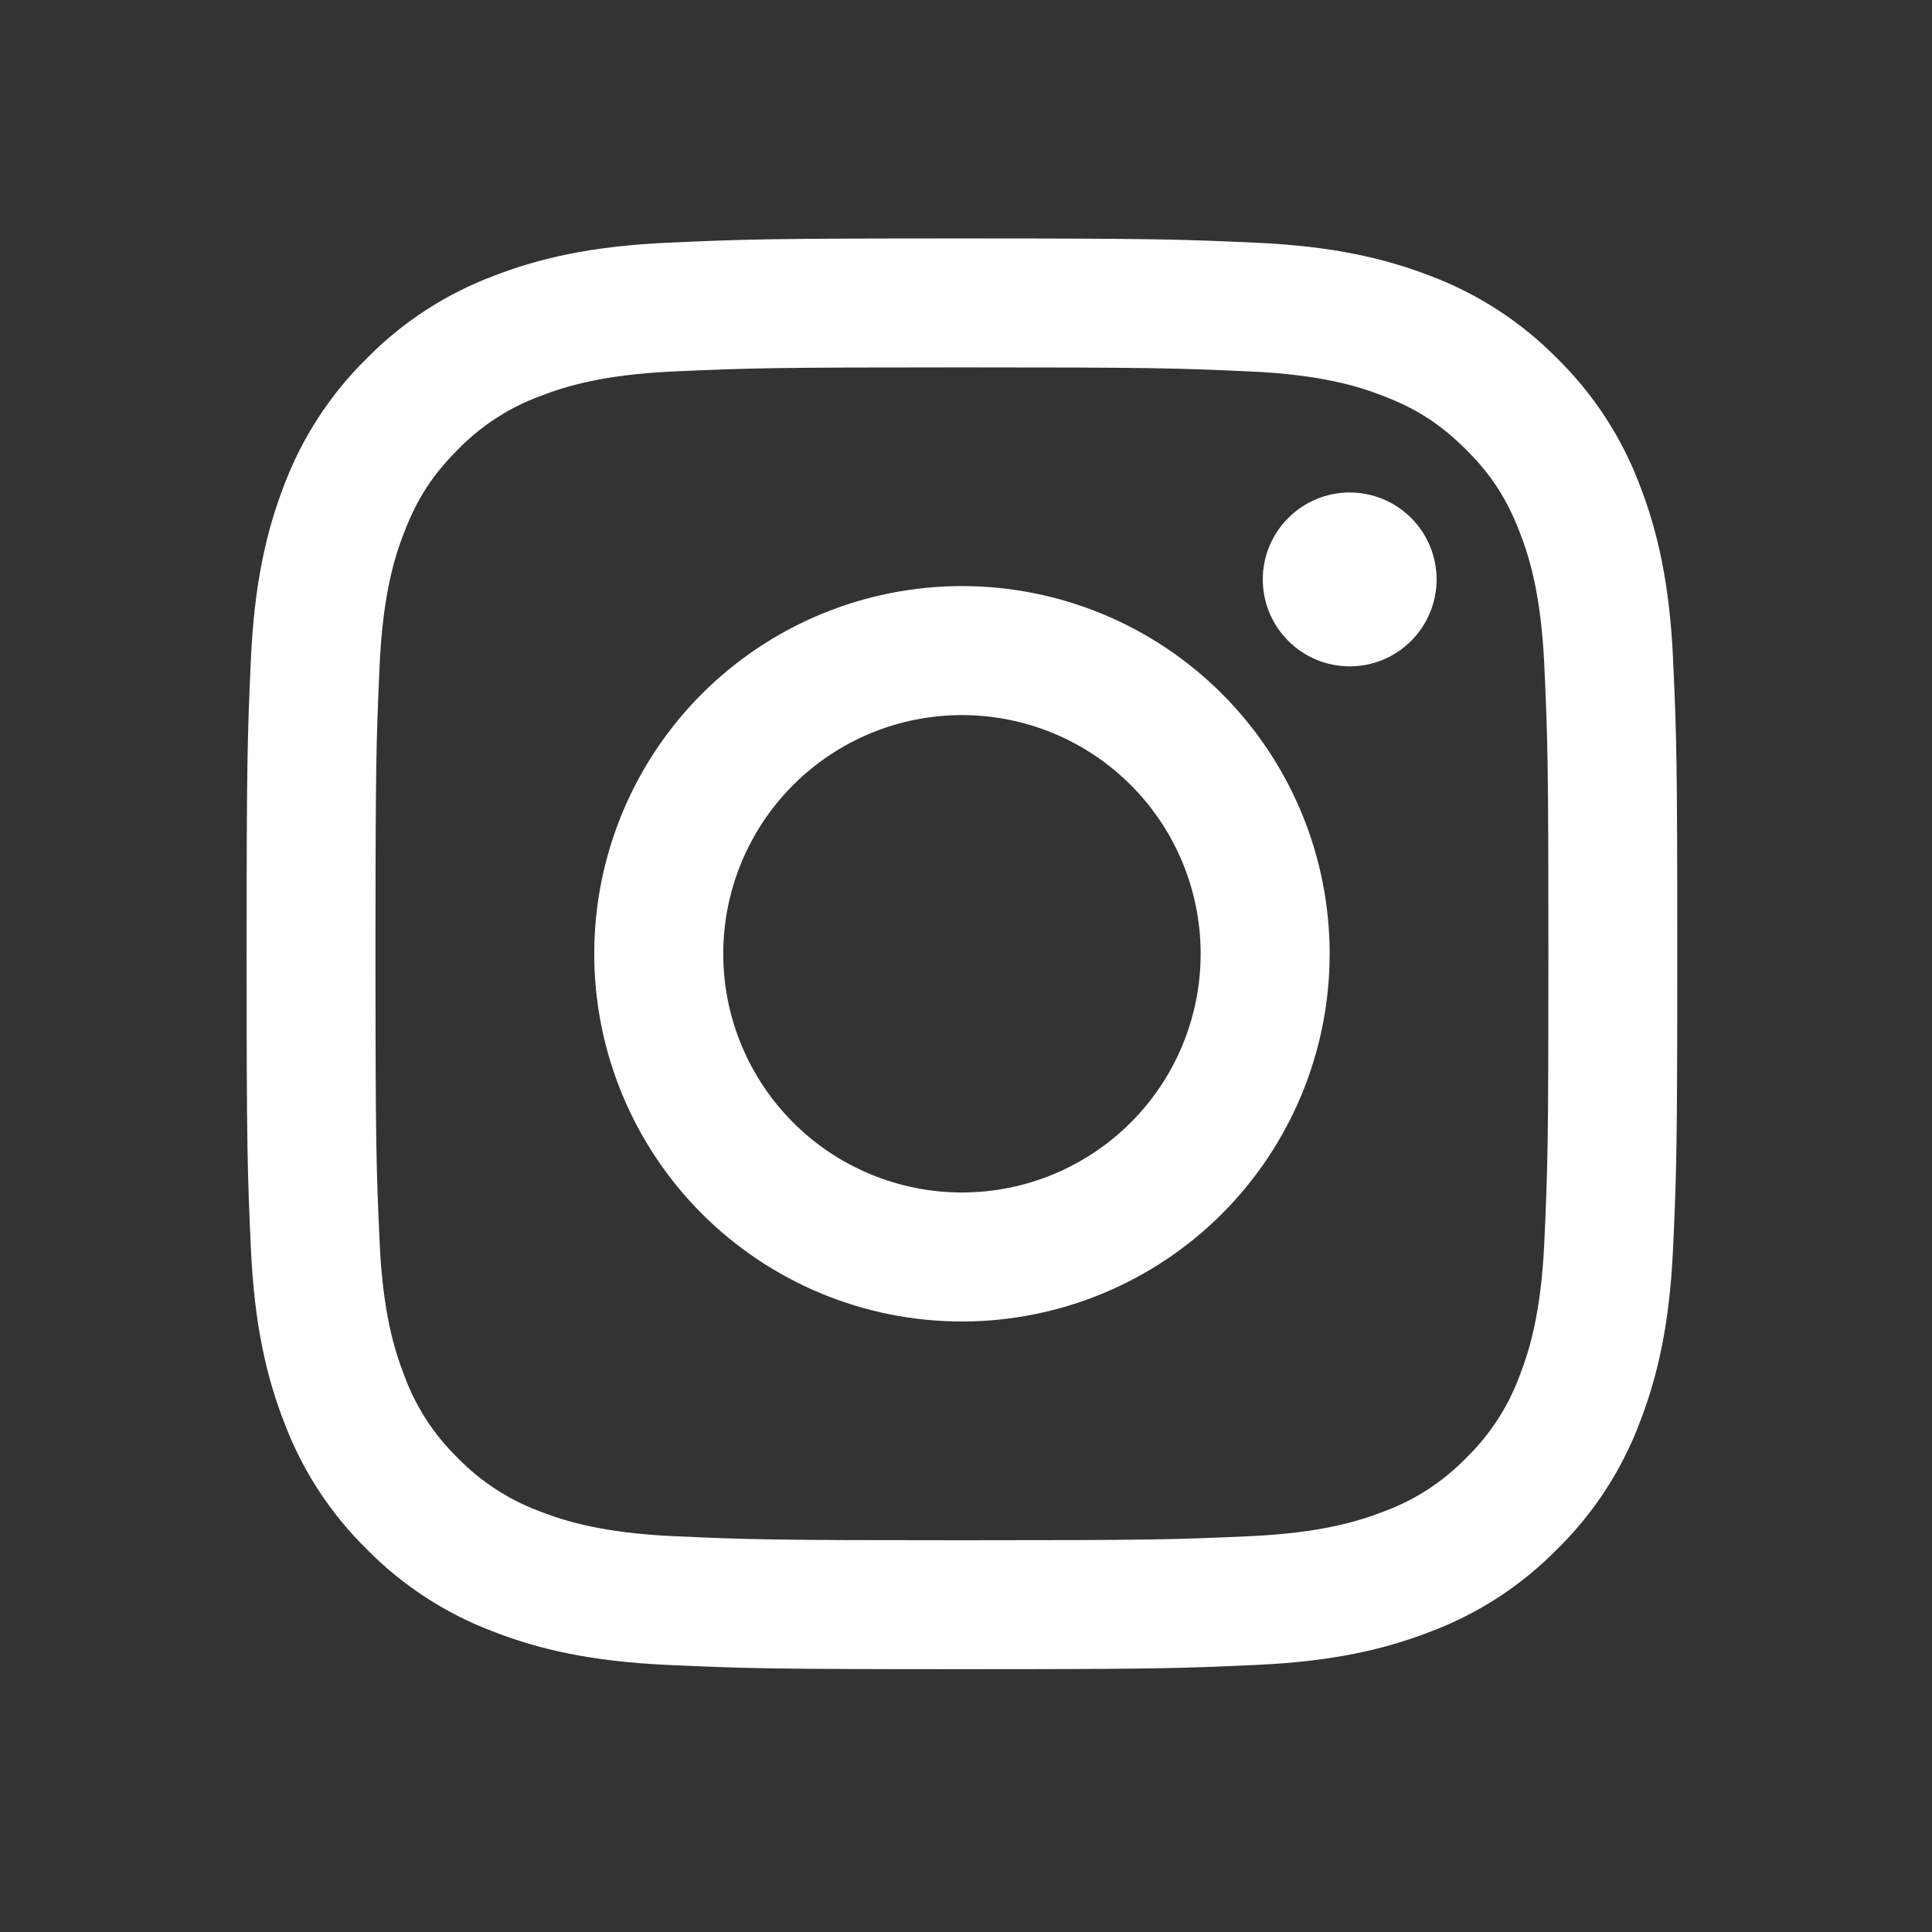
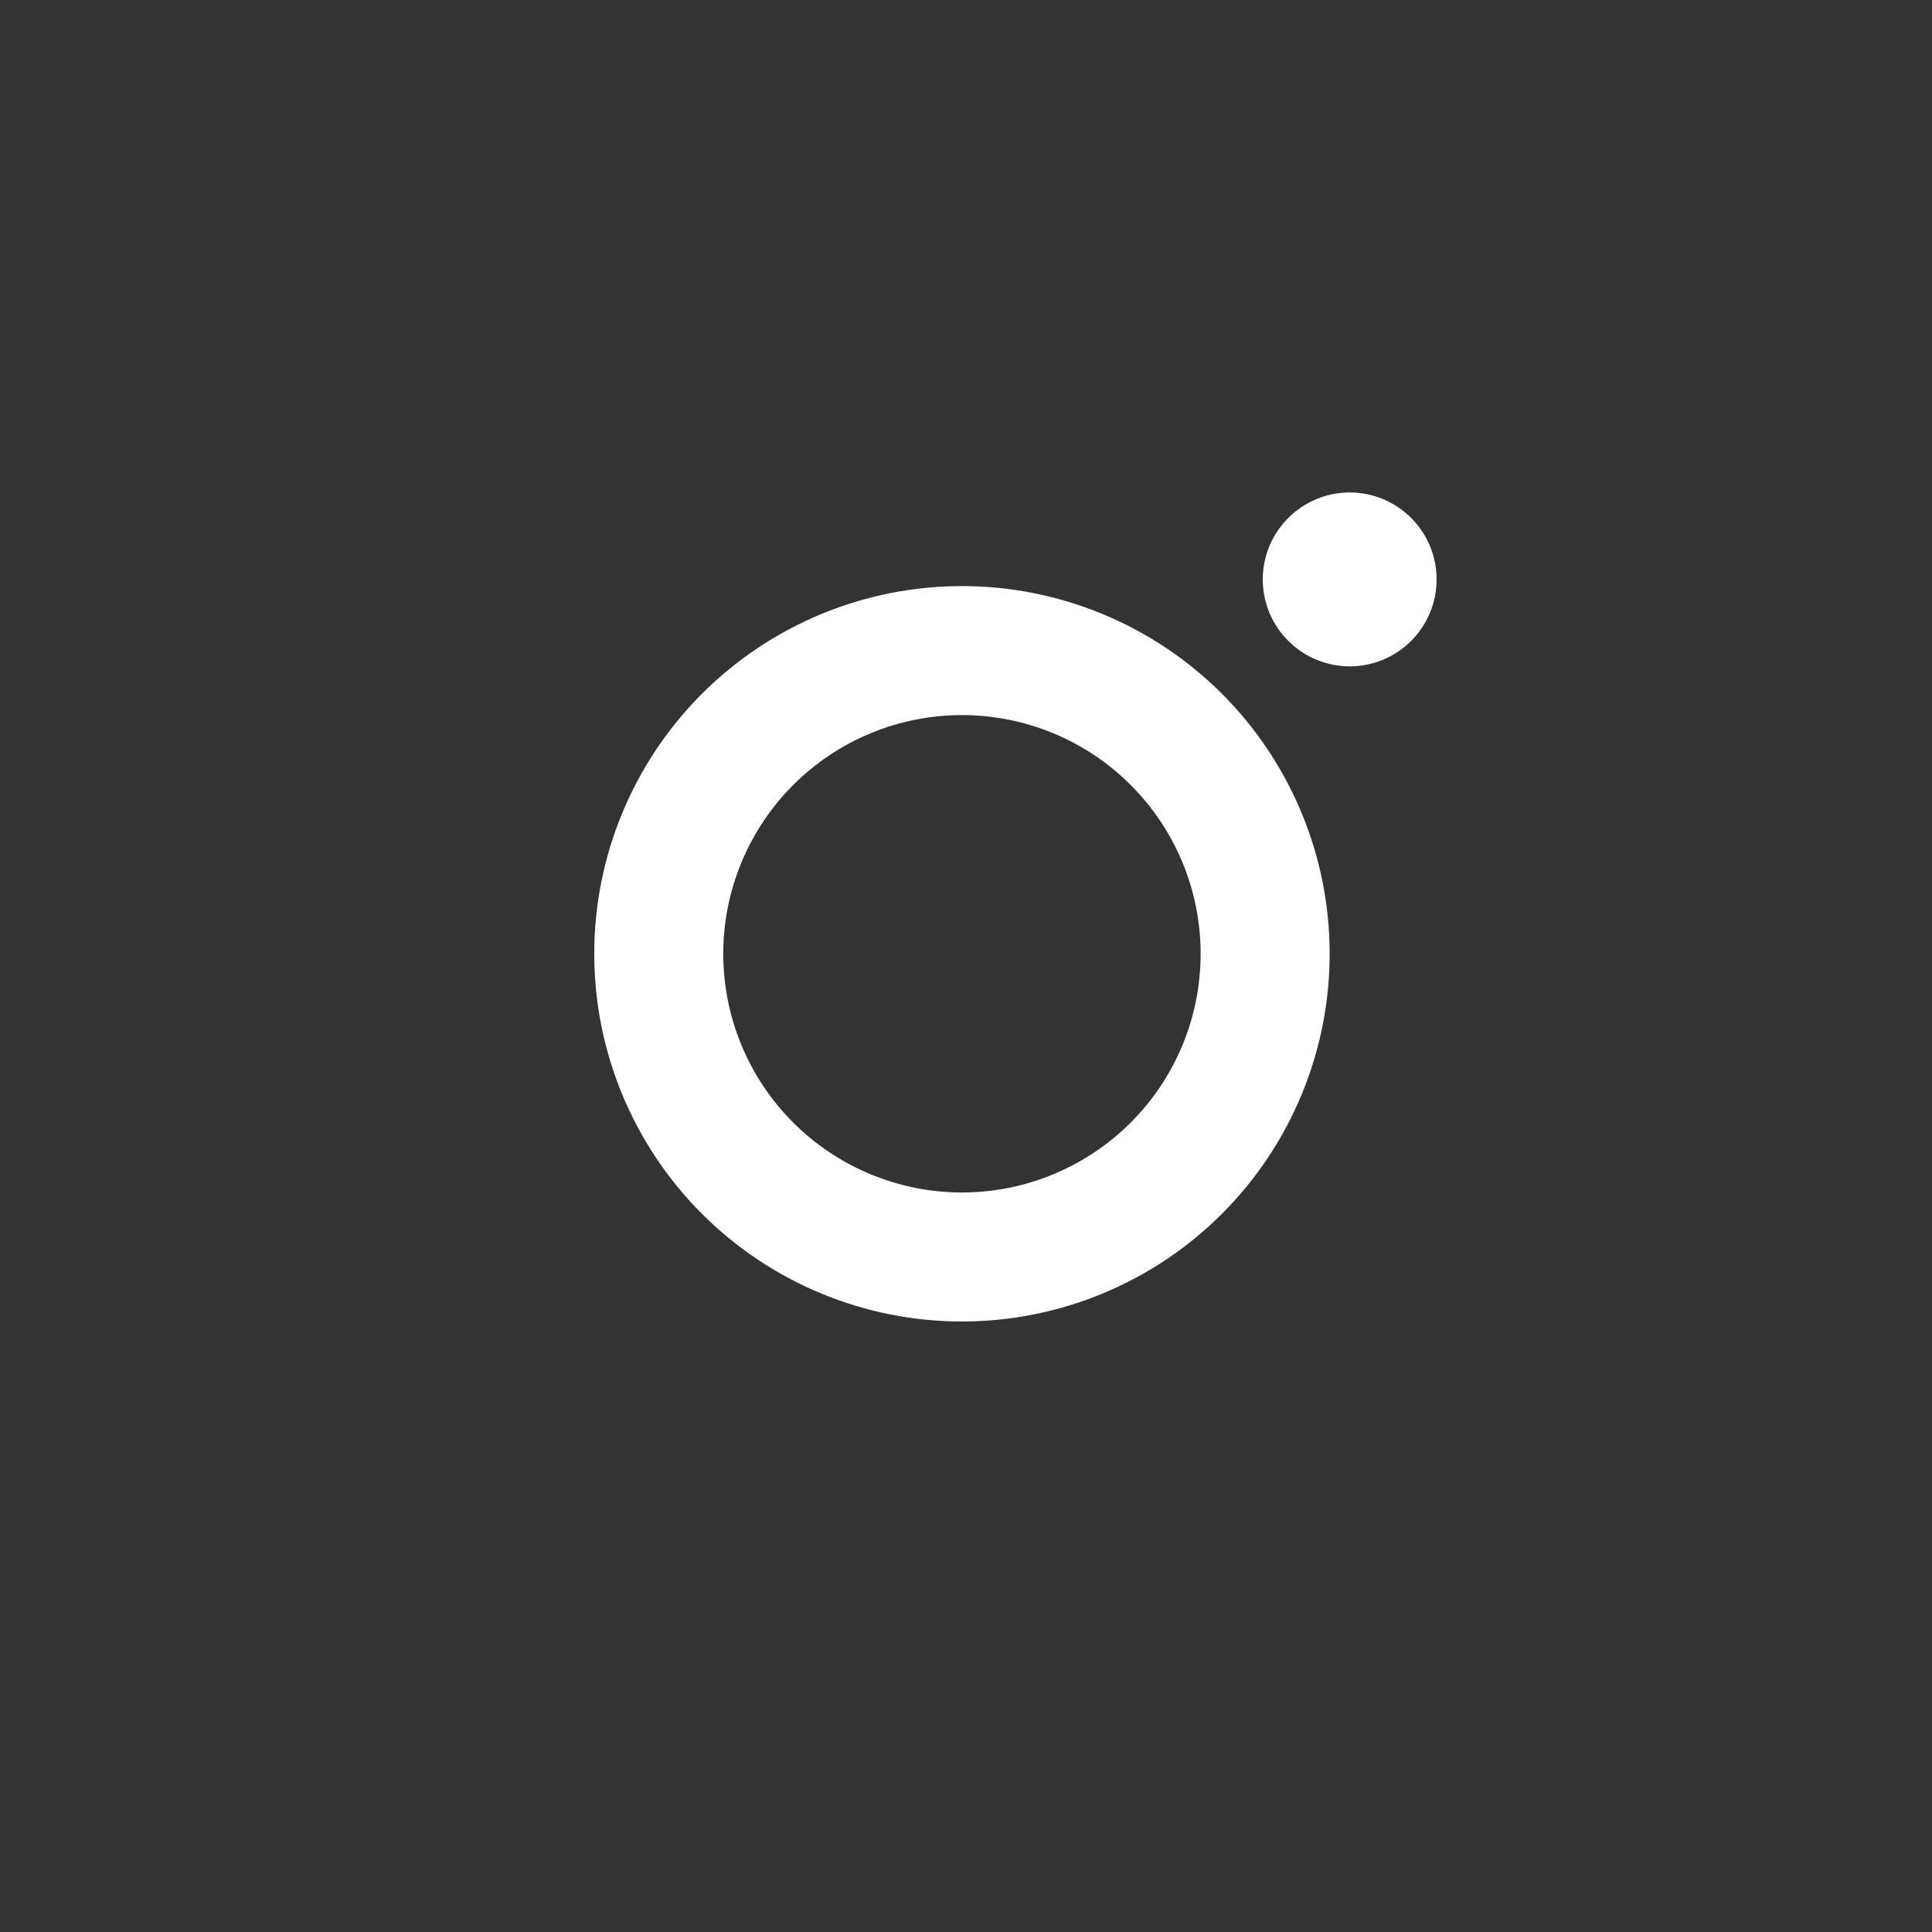
<svg xmlns="http://www.w3.org/2000/svg" width="31" height="31" viewBox="0 0 31 31" fill="none">
  <rect x="0" y="0" width="31" height="31" fill="#333333" stroke="none" />
-   <path fill-rule="evenodd" clip-rule="evenodd" d="M15.435 3.826C12.318 3.826 11.928 3.839 10.703 3.895C9.481 3.951 8.646 4.145 7.916 4.429C7.151 4.717 6.457 5.168 5.883 5.753C5.299 6.326 4.848 7.02 4.559 7.785C4.277 8.515 4.082 9.351 4.026 10.573C3.971 11.797 3.957 12.186 3.957 15.304C3.957 18.423 3.97 18.812 4.026 20.037C4.082 21.259 4.276 22.093 4.56 22.823C4.848 23.589 5.299 24.283 5.884 24.857C6.457 25.44 7.151 25.892 7.916 26.18C8.646 26.464 9.481 26.658 10.703 26.714C11.928 26.77 12.318 26.783 15.435 26.783C18.553 26.783 18.943 26.77 20.167 26.714C21.389 26.658 22.224 26.464 22.954 26.18C23.72 25.892 24.413 25.441 24.987 24.856C25.571 24.283 26.023 23.589 26.311 22.823C26.594 22.093 26.789 21.259 26.845 20.037C26.901 18.812 26.913 18.422 26.913 15.304C26.913 12.187 26.901 11.797 26.845 10.572C26.789 9.35 26.594 8.515 26.311 7.785C26.022 7.019 25.571 6.326 24.987 5.752C24.413 5.169 23.72 4.717 22.954 4.428C22.224 4.146 21.389 3.951 20.167 3.895C18.943 3.84 18.553 3.826 15.435 3.826ZM15.435 5.895C18.5 5.895 18.863 5.906 20.074 5.961C21.193 6.012 21.8 6.198 22.205 6.357C22.741 6.564 23.123 6.814 23.525 7.215C23.927 7.616 24.175 7.999 24.383 8.535C24.541 8.939 24.727 9.547 24.779 10.666C24.834 11.876 24.845 12.24 24.845 15.304C24.845 18.369 24.834 18.733 24.779 19.943C24.727 21.062 24.541 21.669 24.383 22.074C24.199 22.573 23.906 23.024 23.525 23.394C23.155 23.775 22.704 24.069 22.205 24.252C21.8 24.41 21.193 24.596 20.074 24.648C18.863 24.703 18.501 24.714 15.435 24.714C12.37 24.714 12.007 24.703 10.796 24.648C9.678 24.596 9.07 24.41 8.665 24.252C8.167 24.068 7.716 23.775 7.345 23.394C6.964 23.024 6.671 22.573 6.488 22.074C6.33 21.669 6.143 21.062 6.092 19.943C6.037 18.733 6.025 18.369 6.025 15.304C6.025 12.24 6.037 11.876 6.092 10.666C6.143 9.547 6.329 8.939 6.488 8.535C6.695 7.999 6.944 7.616 7.345 7.215C7.716 6.834 8.167 6.54 8.665 6.357C9.07 6.199 9.678 6.012 10.796 5.961C12.007 5.906 12.37 5.895 15.435 5.895V5.895Z" fill="white" />
  <path fill-rule="evenodd" clip-rule="evenodd" d="M15.435 19.134C14.932 19.134 14.434 19.035 13.97 18.842C13.505 18.65 13.083 18.368 12.727 18.012C12.371 17.656 12.089 17.234 11.897 16.77C11.704 16.305 11.605 15.807 11.605 15.304C11.605 14.801 11.704 14.303 11.897 13.838C12.089 13.374 12.371 12.951 12.727 12.596C13.083 12.24 13.505 11.958 13.97 11.765C14.434 11.573 14.932 11.474 15.435 11.474C16.451 11.474 17.425 11.877 18.143 12.596C18.862 13.314 19.265 14.288 19.265 15.304C19.265 16.32 18.862 17.294 18.143 18.012C17.425 18.73 16.451 19.134 15.435 19.134V19.134ZM15.435 9.404C13.87 9.404 12.37 10.026 11.263 11.132C10.157 12.239 9.535 13.739 9.535 15.304C9.535 16.869 10.157 18.369 11.263 19.476C12.37 20.582 13.87 21.204 15.435 21.204C17 21.204 18.501 20.582 19.607 19.476C20.713 18.369 21.335 16.869 21.335 15.304C21.335 13.739 20.713 12.239 19.607 11.132C18.501 10.026 17 9.404 15.435 9.404V9.404ZM23.051 9.297C23.051 9.667 22.904 10.022 22.643 10.283C22.381 10.545 22.027 10.692 21.657 10.692C21.287 10.692 20.932 10.545 20.671 10.283C20.409 10.022 20.262 9.667 20.262 9.297C20.262 8.927 20.409 8.572 20.671 8.311C20.932 8.049 21.287 7.902 21.657 7.902C22.027 7.902 22.381 8.049 22.643 8.311C22.904 8.572 23.051 8.927 23.051 9.297" fill="white" />
</svg>